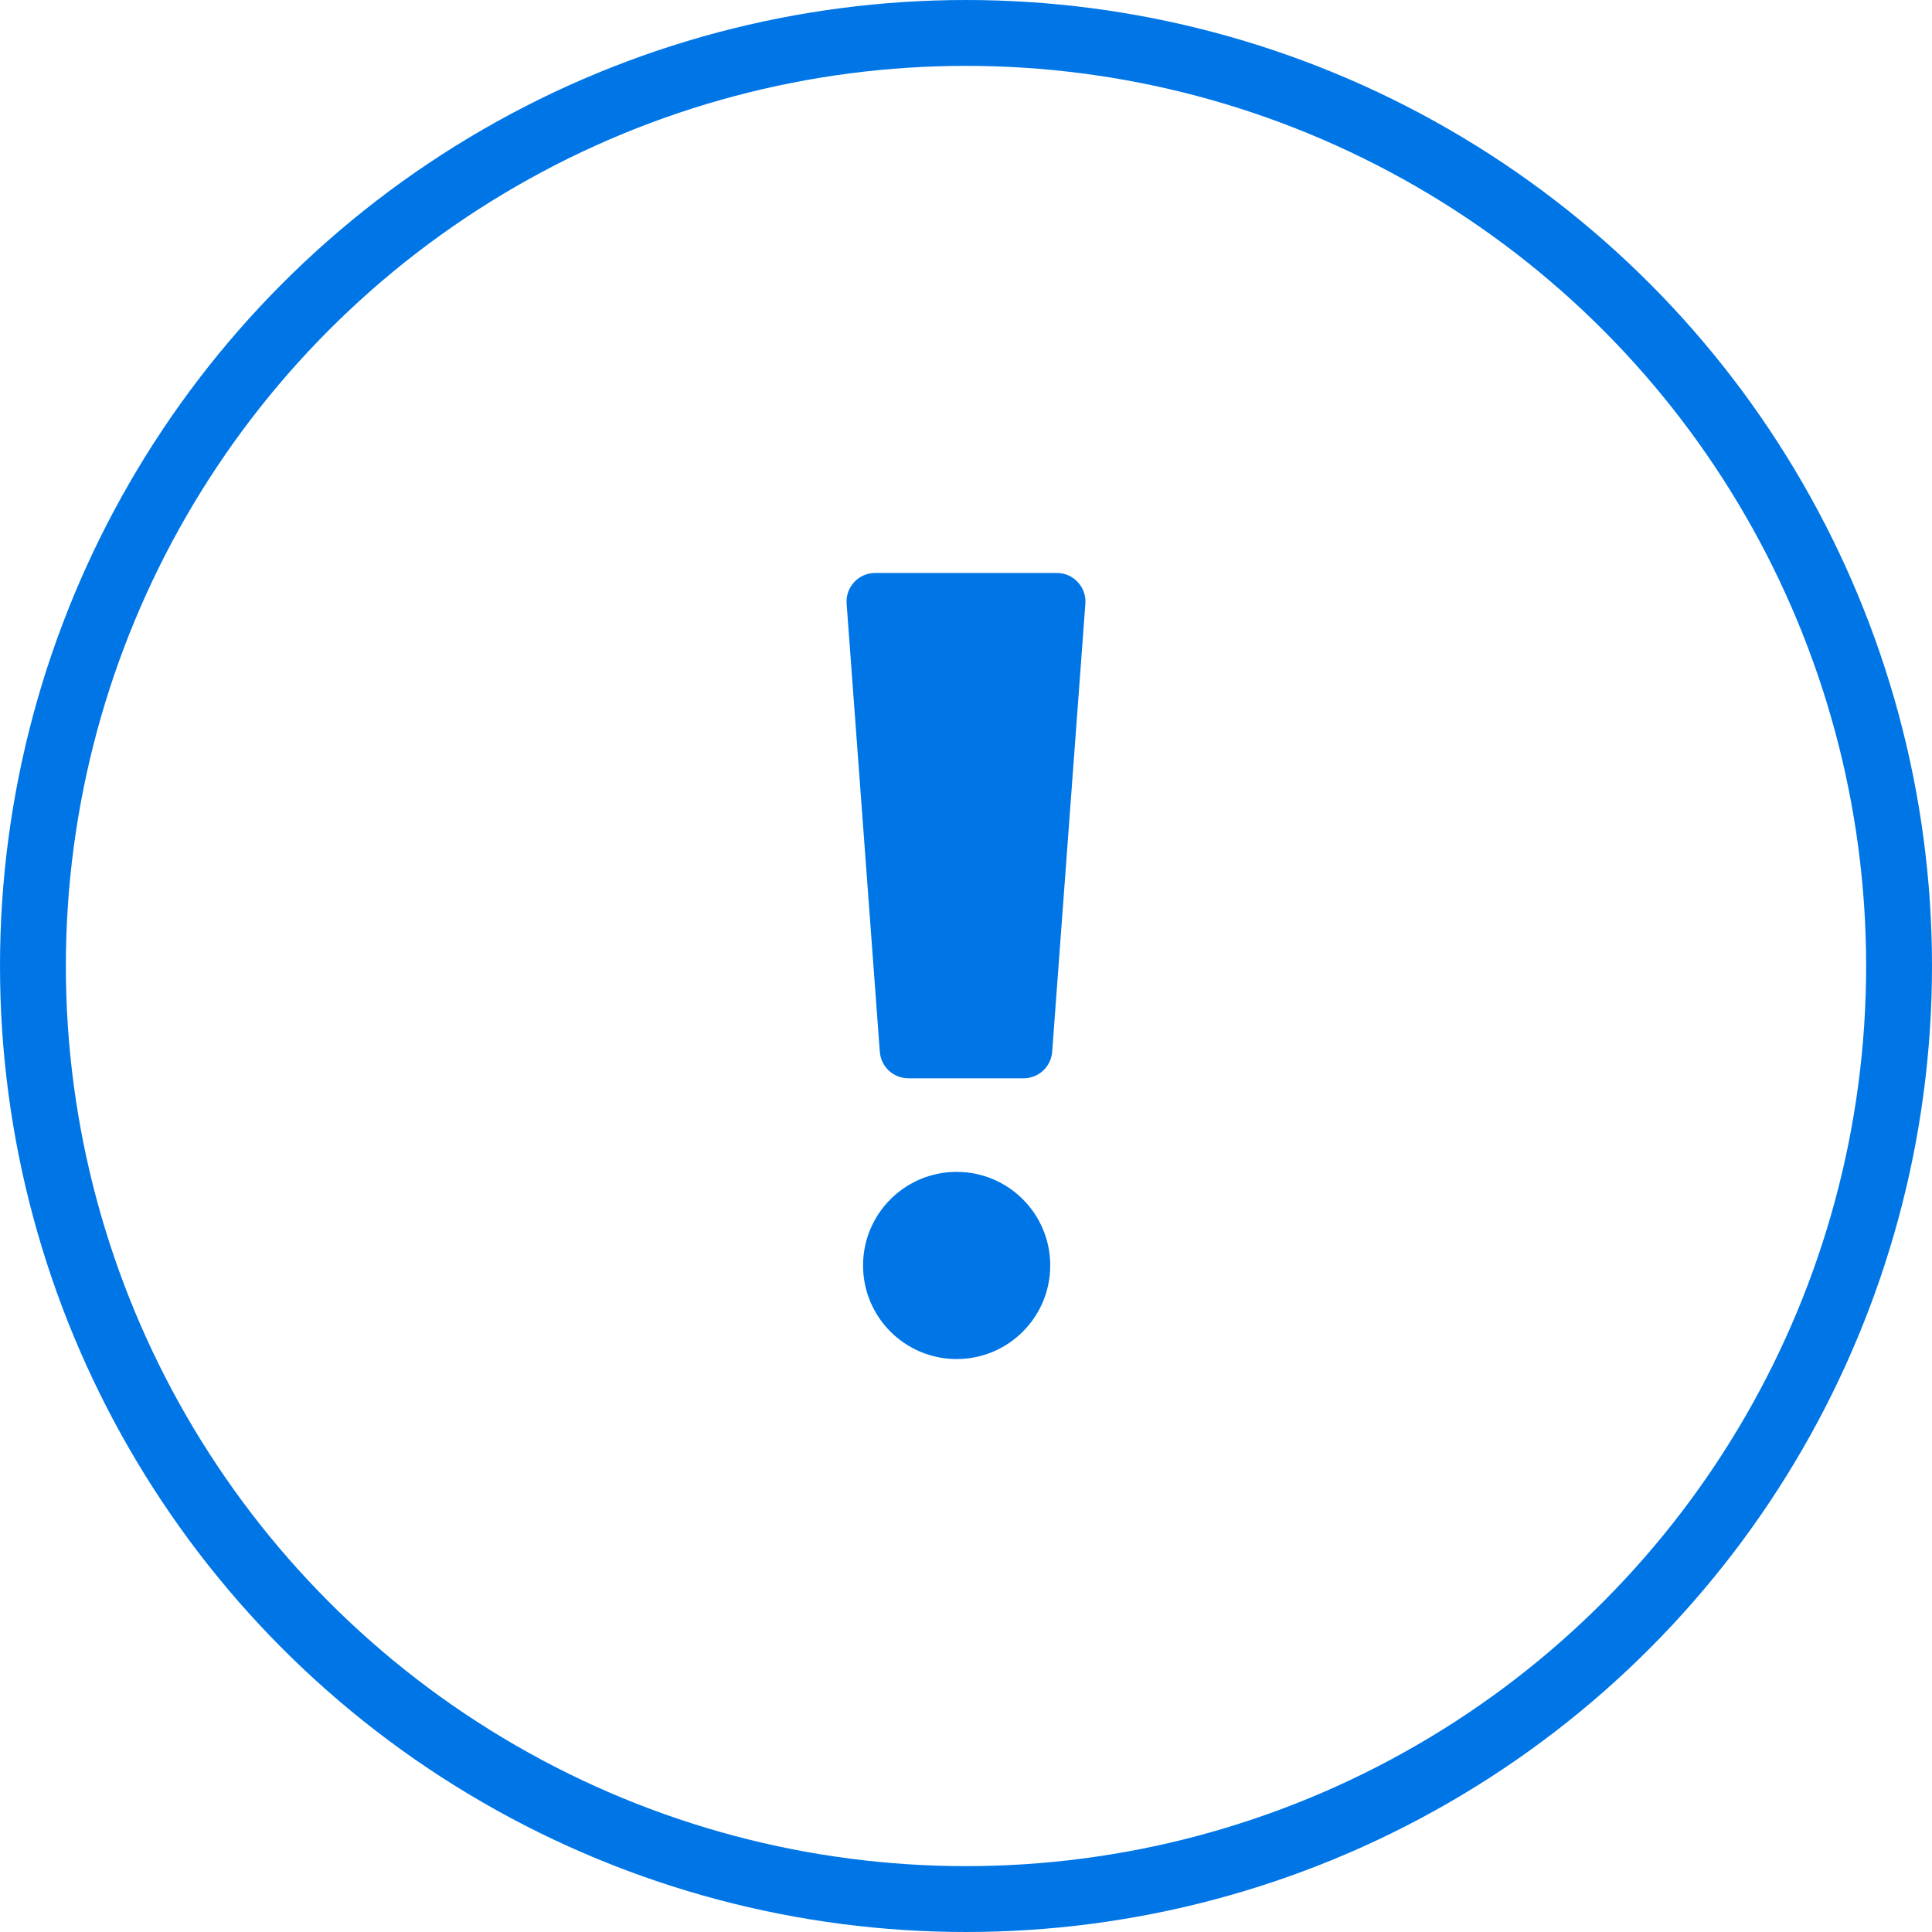
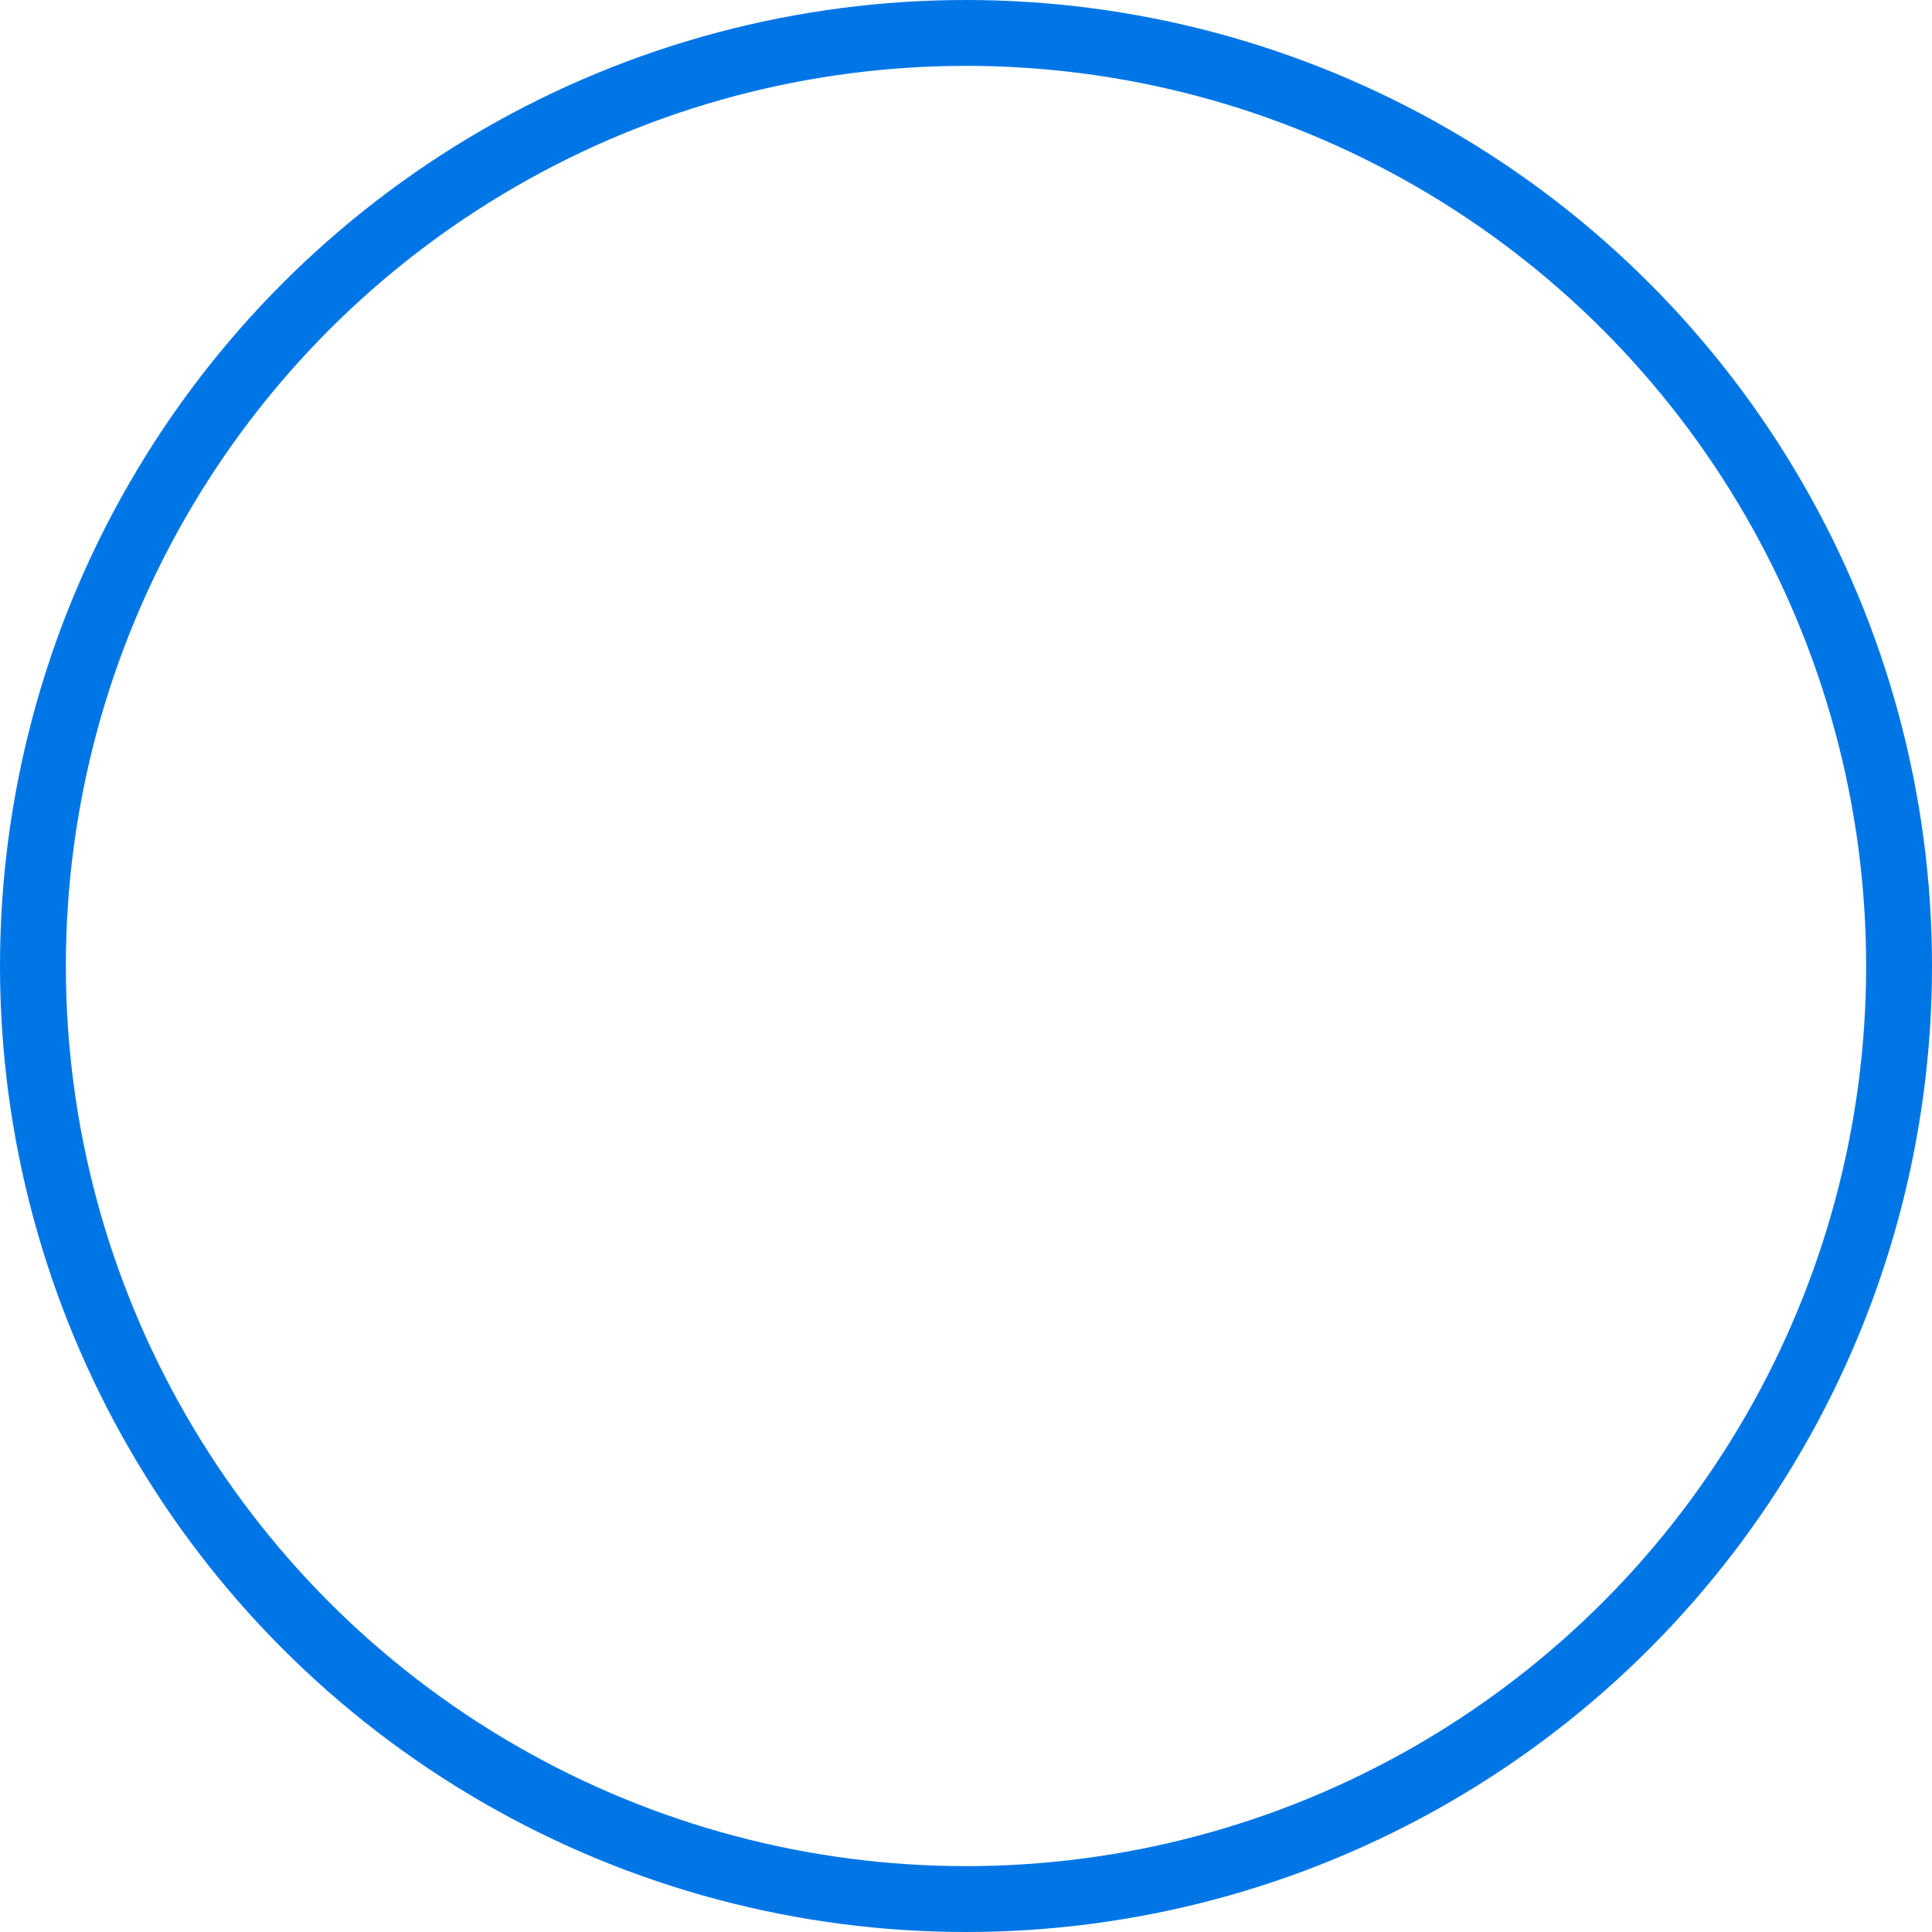
<svg xmlns="http://www.w3.org/2000/svg" id="_レイヤー_1" data-name="レイヤー 1" version="1.1" viewBox="0 0 88 88">
  <defs>
    <style>
      .cls-1 {
        fill: #0076e6;
        stroke-width: 0px;
      }

      .cls-2 {
        fill: none;
        stroke: #0076e6;
        stroke-linecap: round;
        stroke-linejoin: round;
        stroke-width: 3px;
      }
    </style>
  </defs>
  <g id="_リスクマネジメント" data-name="リスクマネジメント">
    <circle class="cls-2" cx="44" cy="44" r="42.5" />
    <g>
-       <circle class="cls-1" cx="43.574" cy="57.64" r="4.263" />
-       <path class="cls-1" d="M46.624,49.115h-5.248c-.684,0-1.252-.527-1.302-1.209l-1.512-20.407c-.056-.757.543-1.402,1.302-1.402h8.271c.759,0,1.358.645,1.302,1.402l-1.512,20.407c-.051.682-.618,1.209-1.302,1.209Z" />
-     </g>
+       </g>
  </g>
</svg>